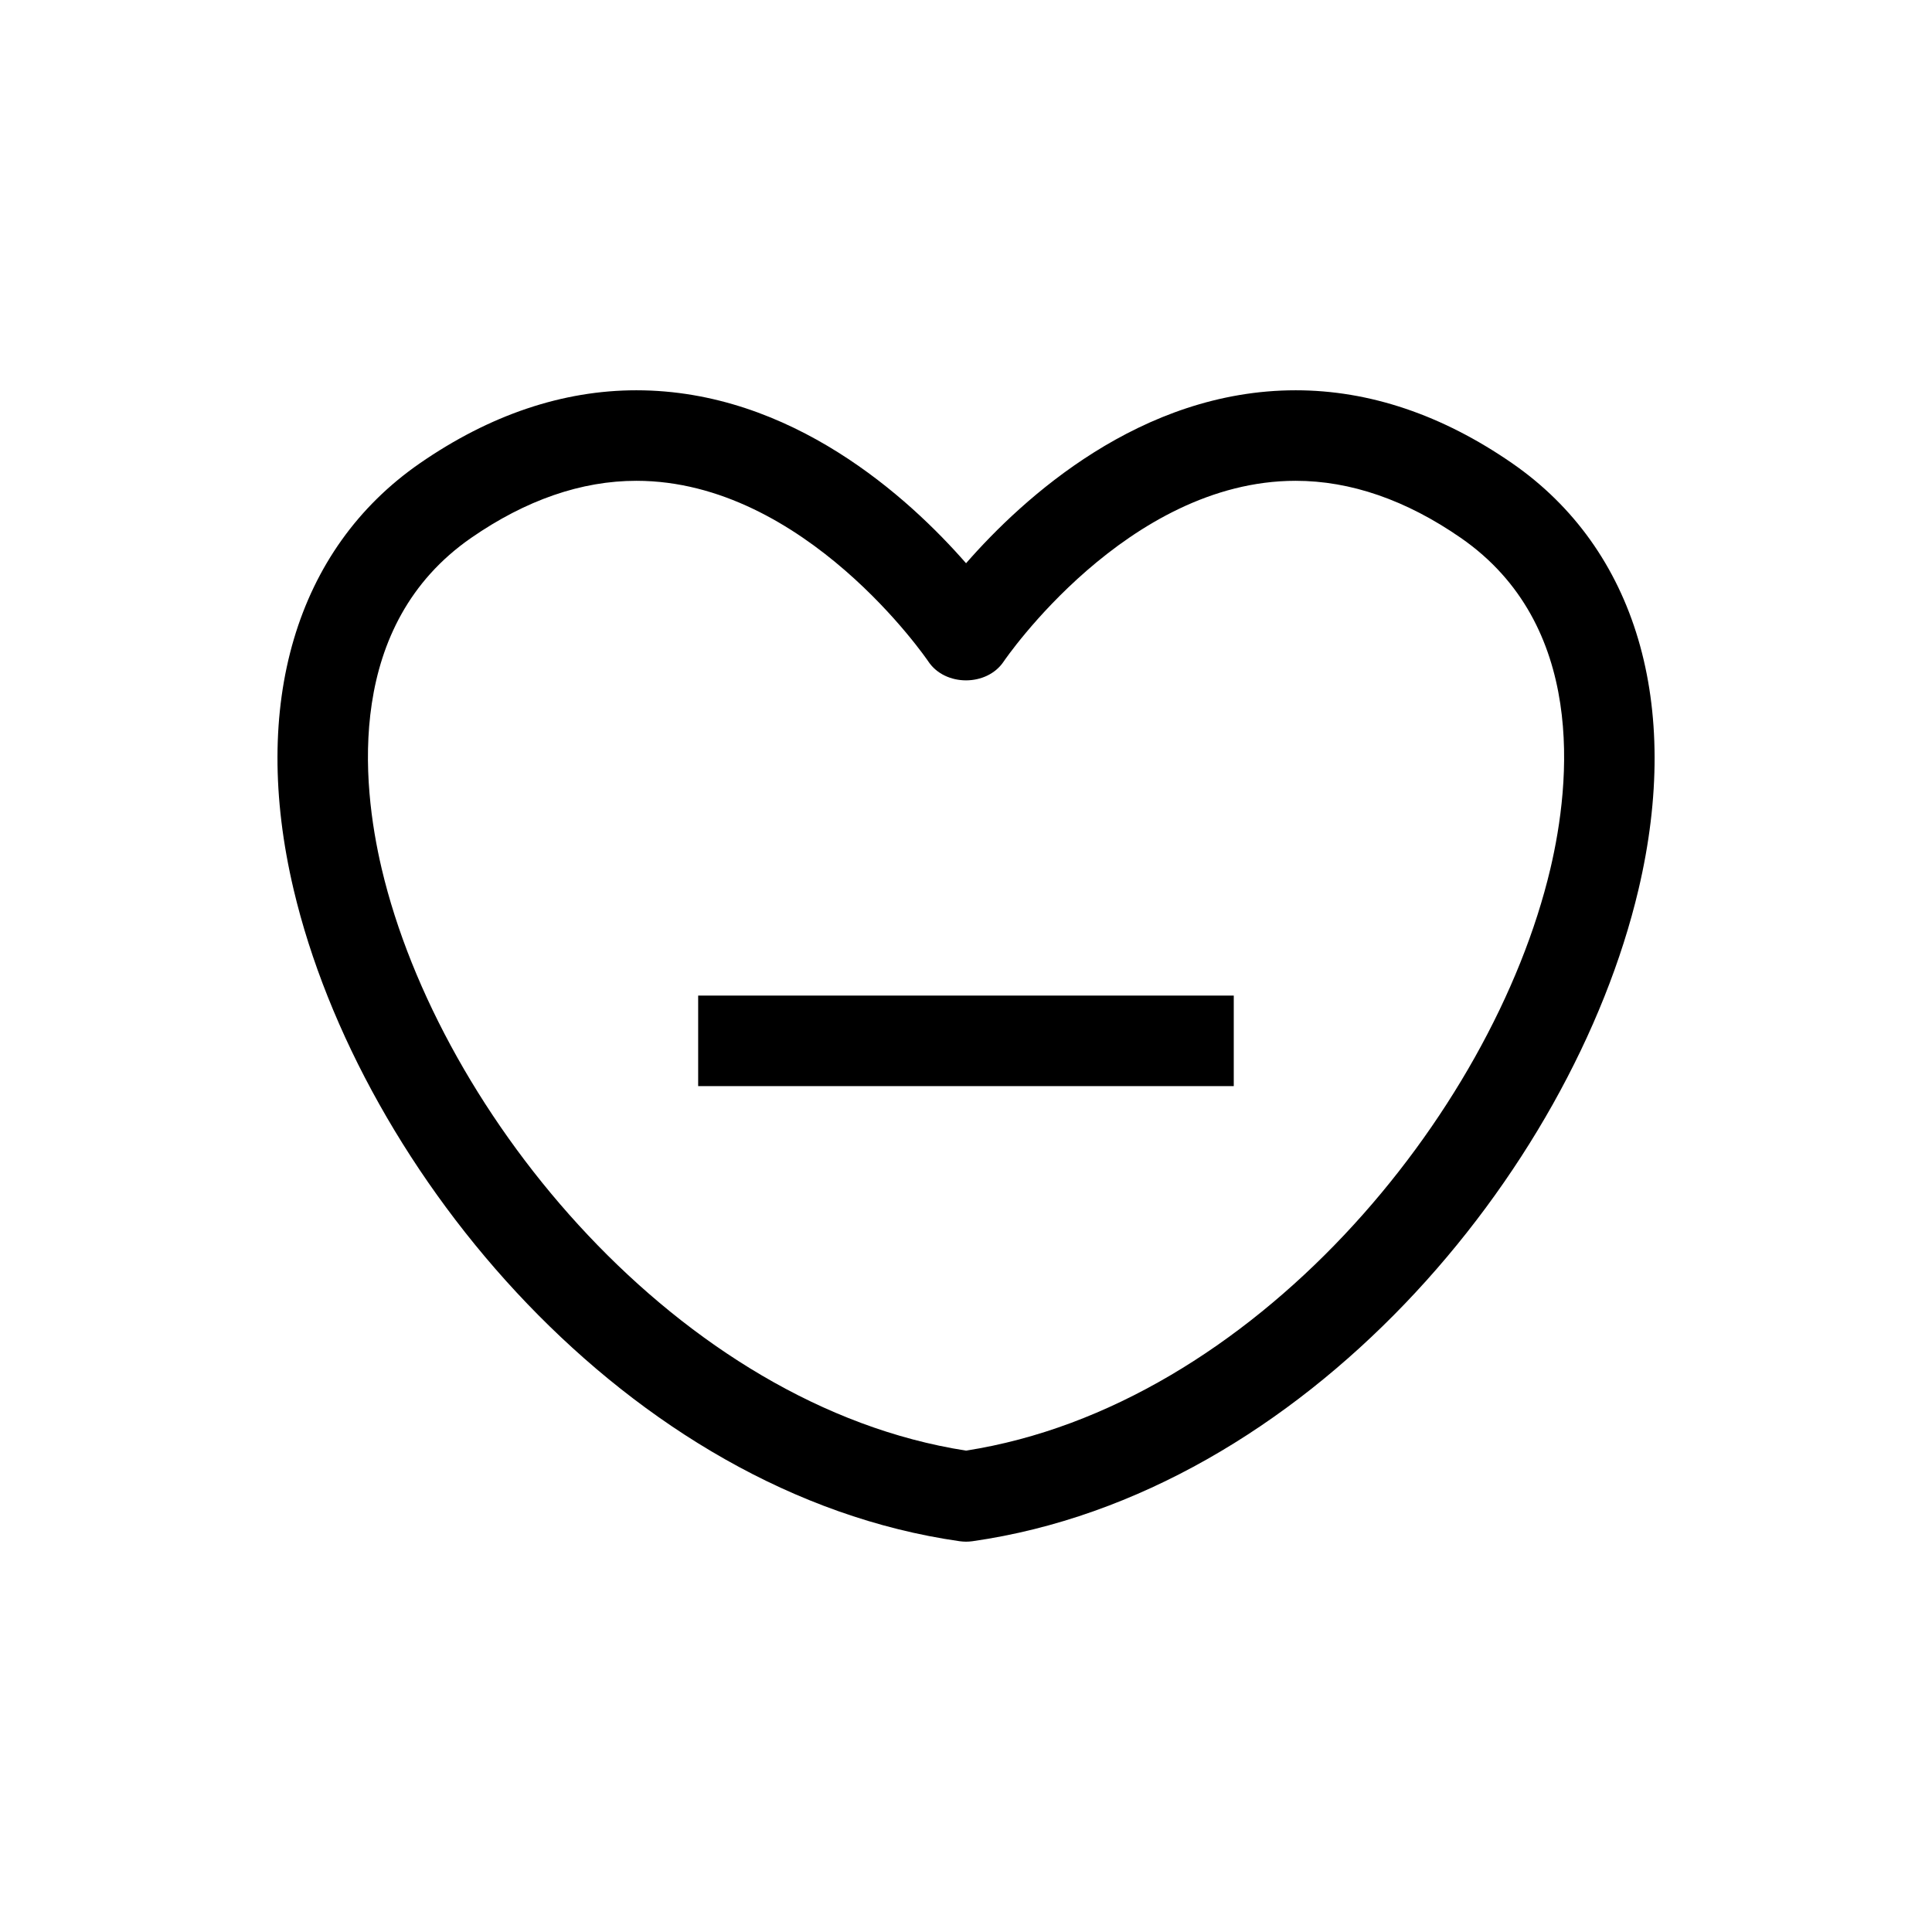
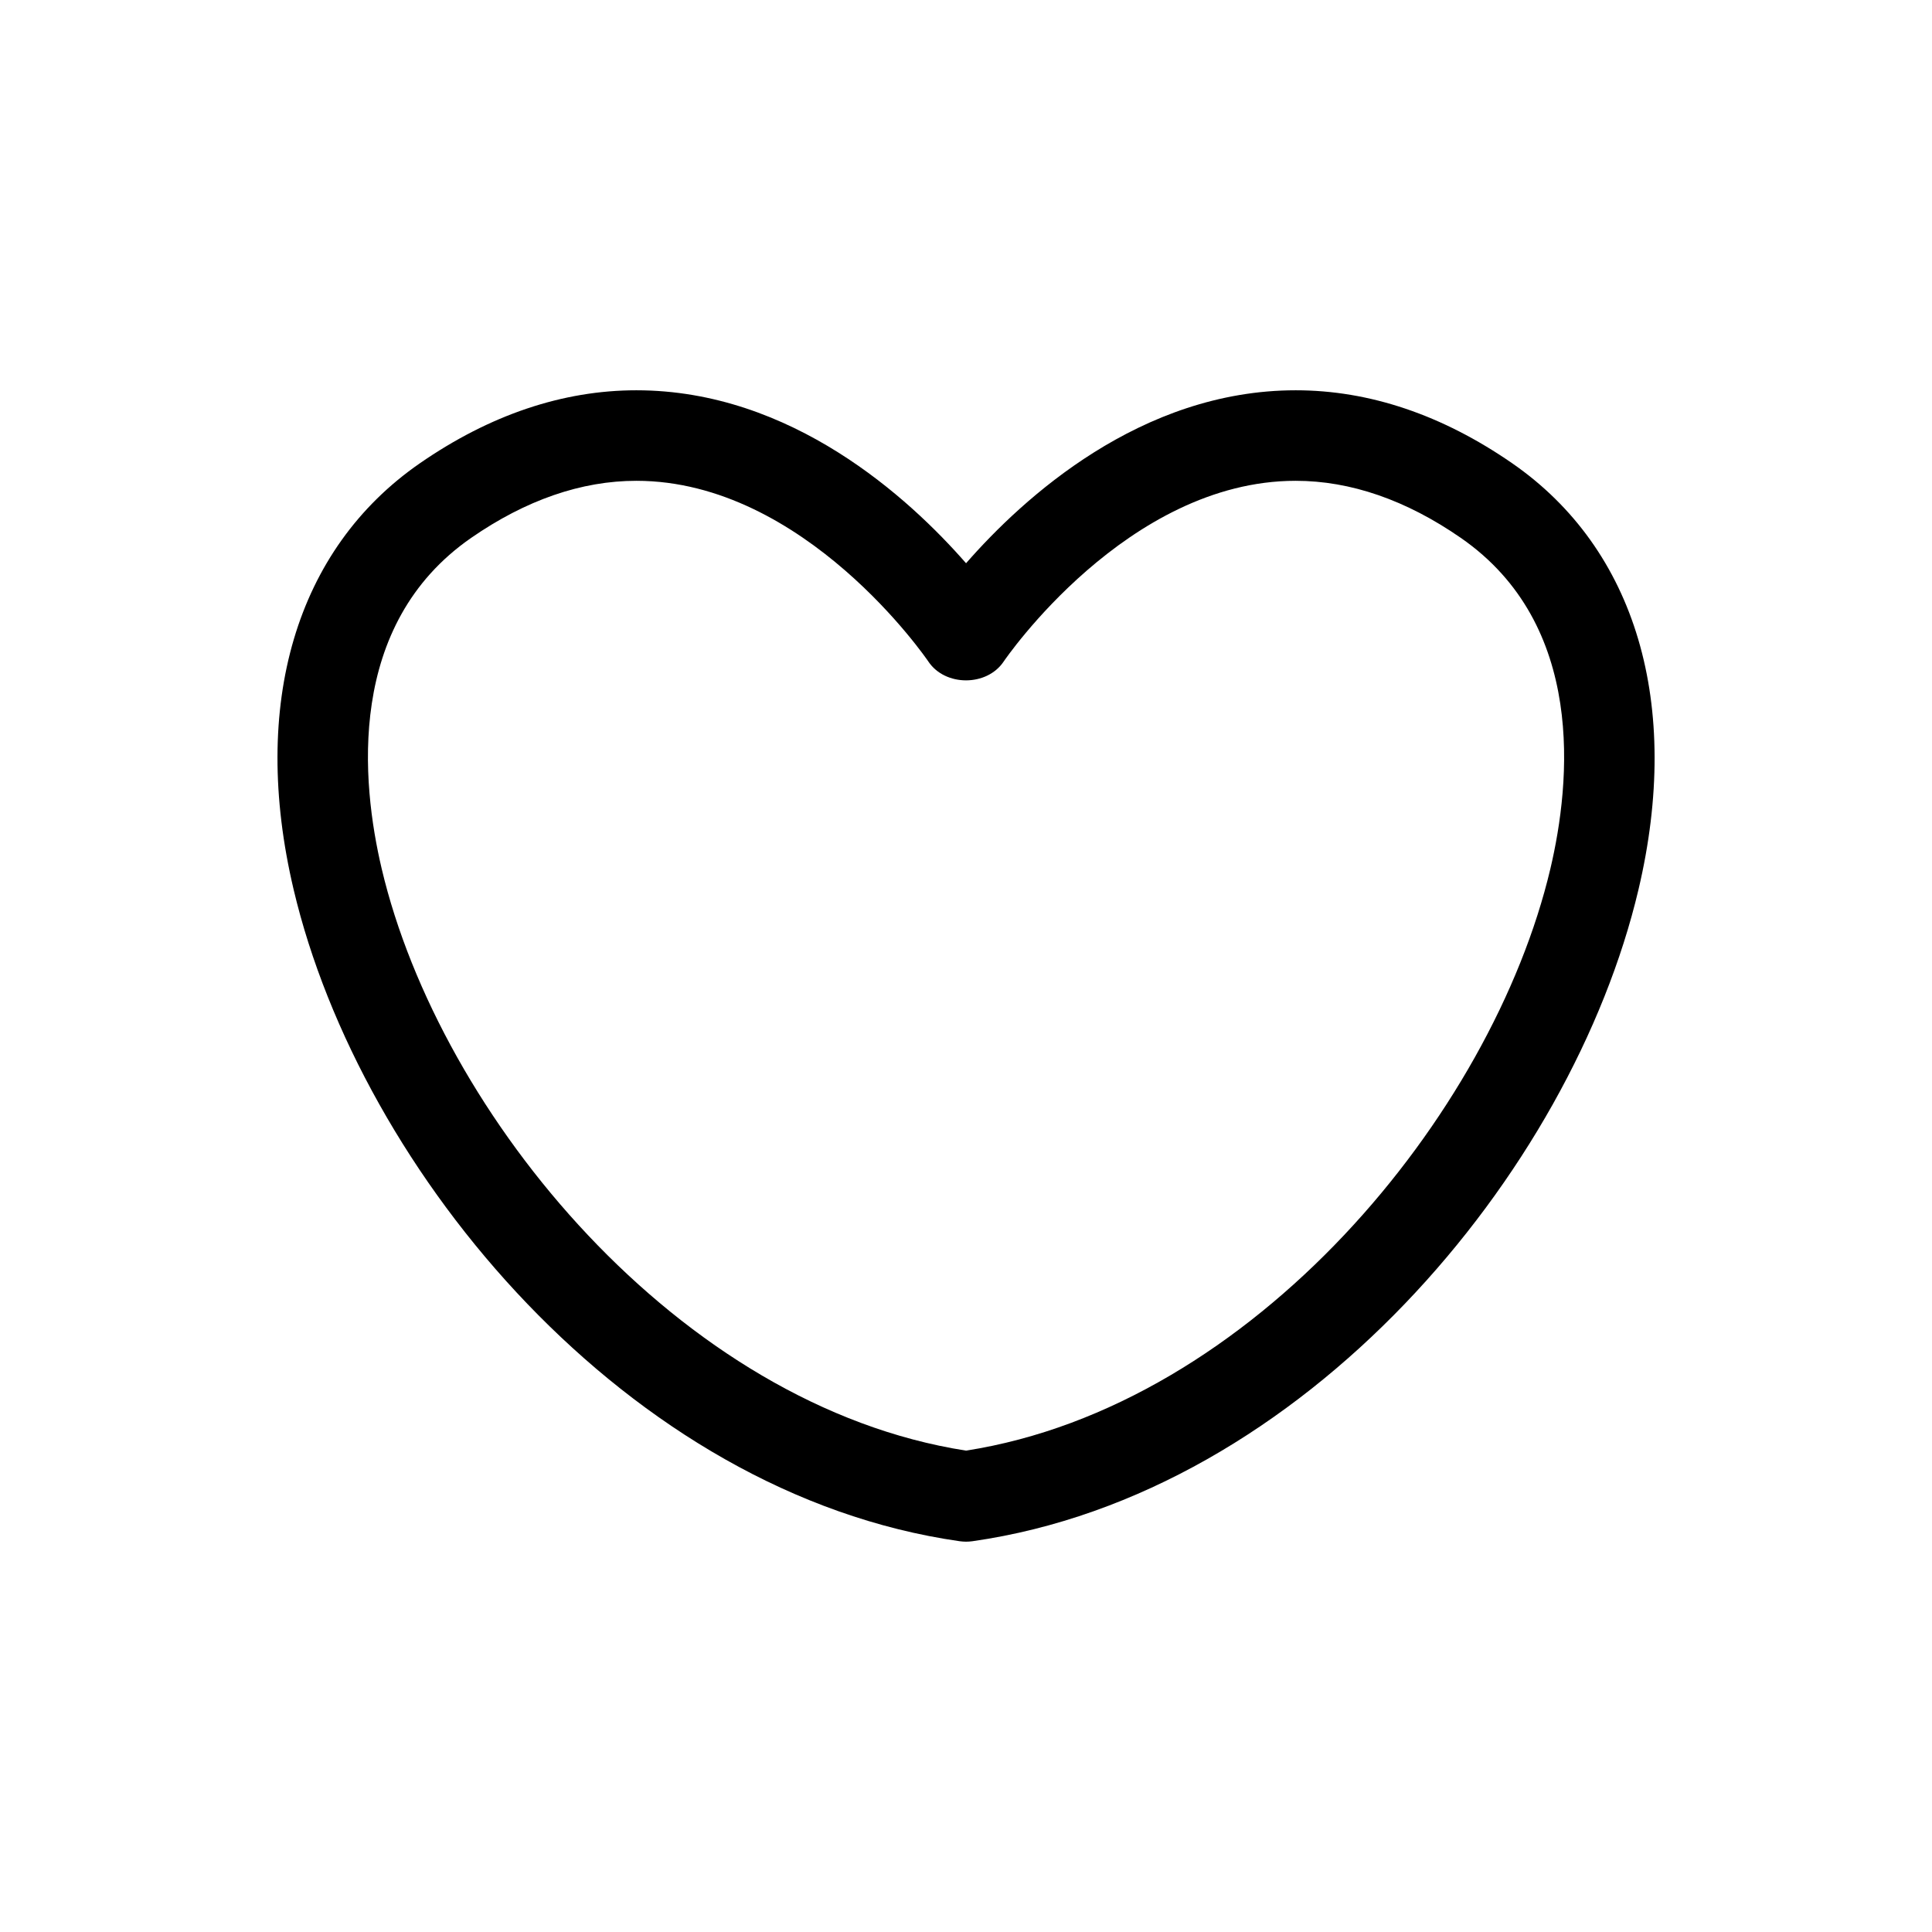
<svg xmlns="http://www.w3.org/2000/svg" fill="#000000" width="800px" height="800px" version="1.1" viewBox="144 144 512 512">
  <g>
-     <path d="m329.02 407.84h141.94v23.992h-141.94z" />
    <path d="m544.79 266.8c-18.582-12.859-37.895-19.371-57.422-19.371-41.109 0-72.273 28.586-87.352 45.836-15.078-17.25-46.254-45.836-87.363-45.836-19.516 0-38.84 6.512-57.422 19.371-32.82 22.73-44.996 63.875-33.418 112.93 17.719 75.043 88.574 160.16 176.5 172.71 0.562 0.07 1.141 0.121 1.703 0.121s1.141-0.047 1.703-0.121c87.926-12.559 158.79-97.68 176.5-172.71 11.562-49.039-0.625-90.195-33.43-112.93zm10.074 107.43c-15.414 65.27-78.859 142.35-154.86 154.2-76.004-11.852-139.45-88.934-154.85-154.2-5.398-22.875-9.5-64.691 23.727-87.699 14.492-10.027 29.207-15.113 43.758-15.113 44.684 0 77.082 47.418 77.395 47.91 4.449 6.633 15.484 6.633 19.938 0 0.324-0.492 32.711-47.91 77.383-47.91 14.562 0 29.27 5.086 43.758 15.113 33.25 23.008 29.148 64.812 23.75 87.699z" />
  </g>
</svg>